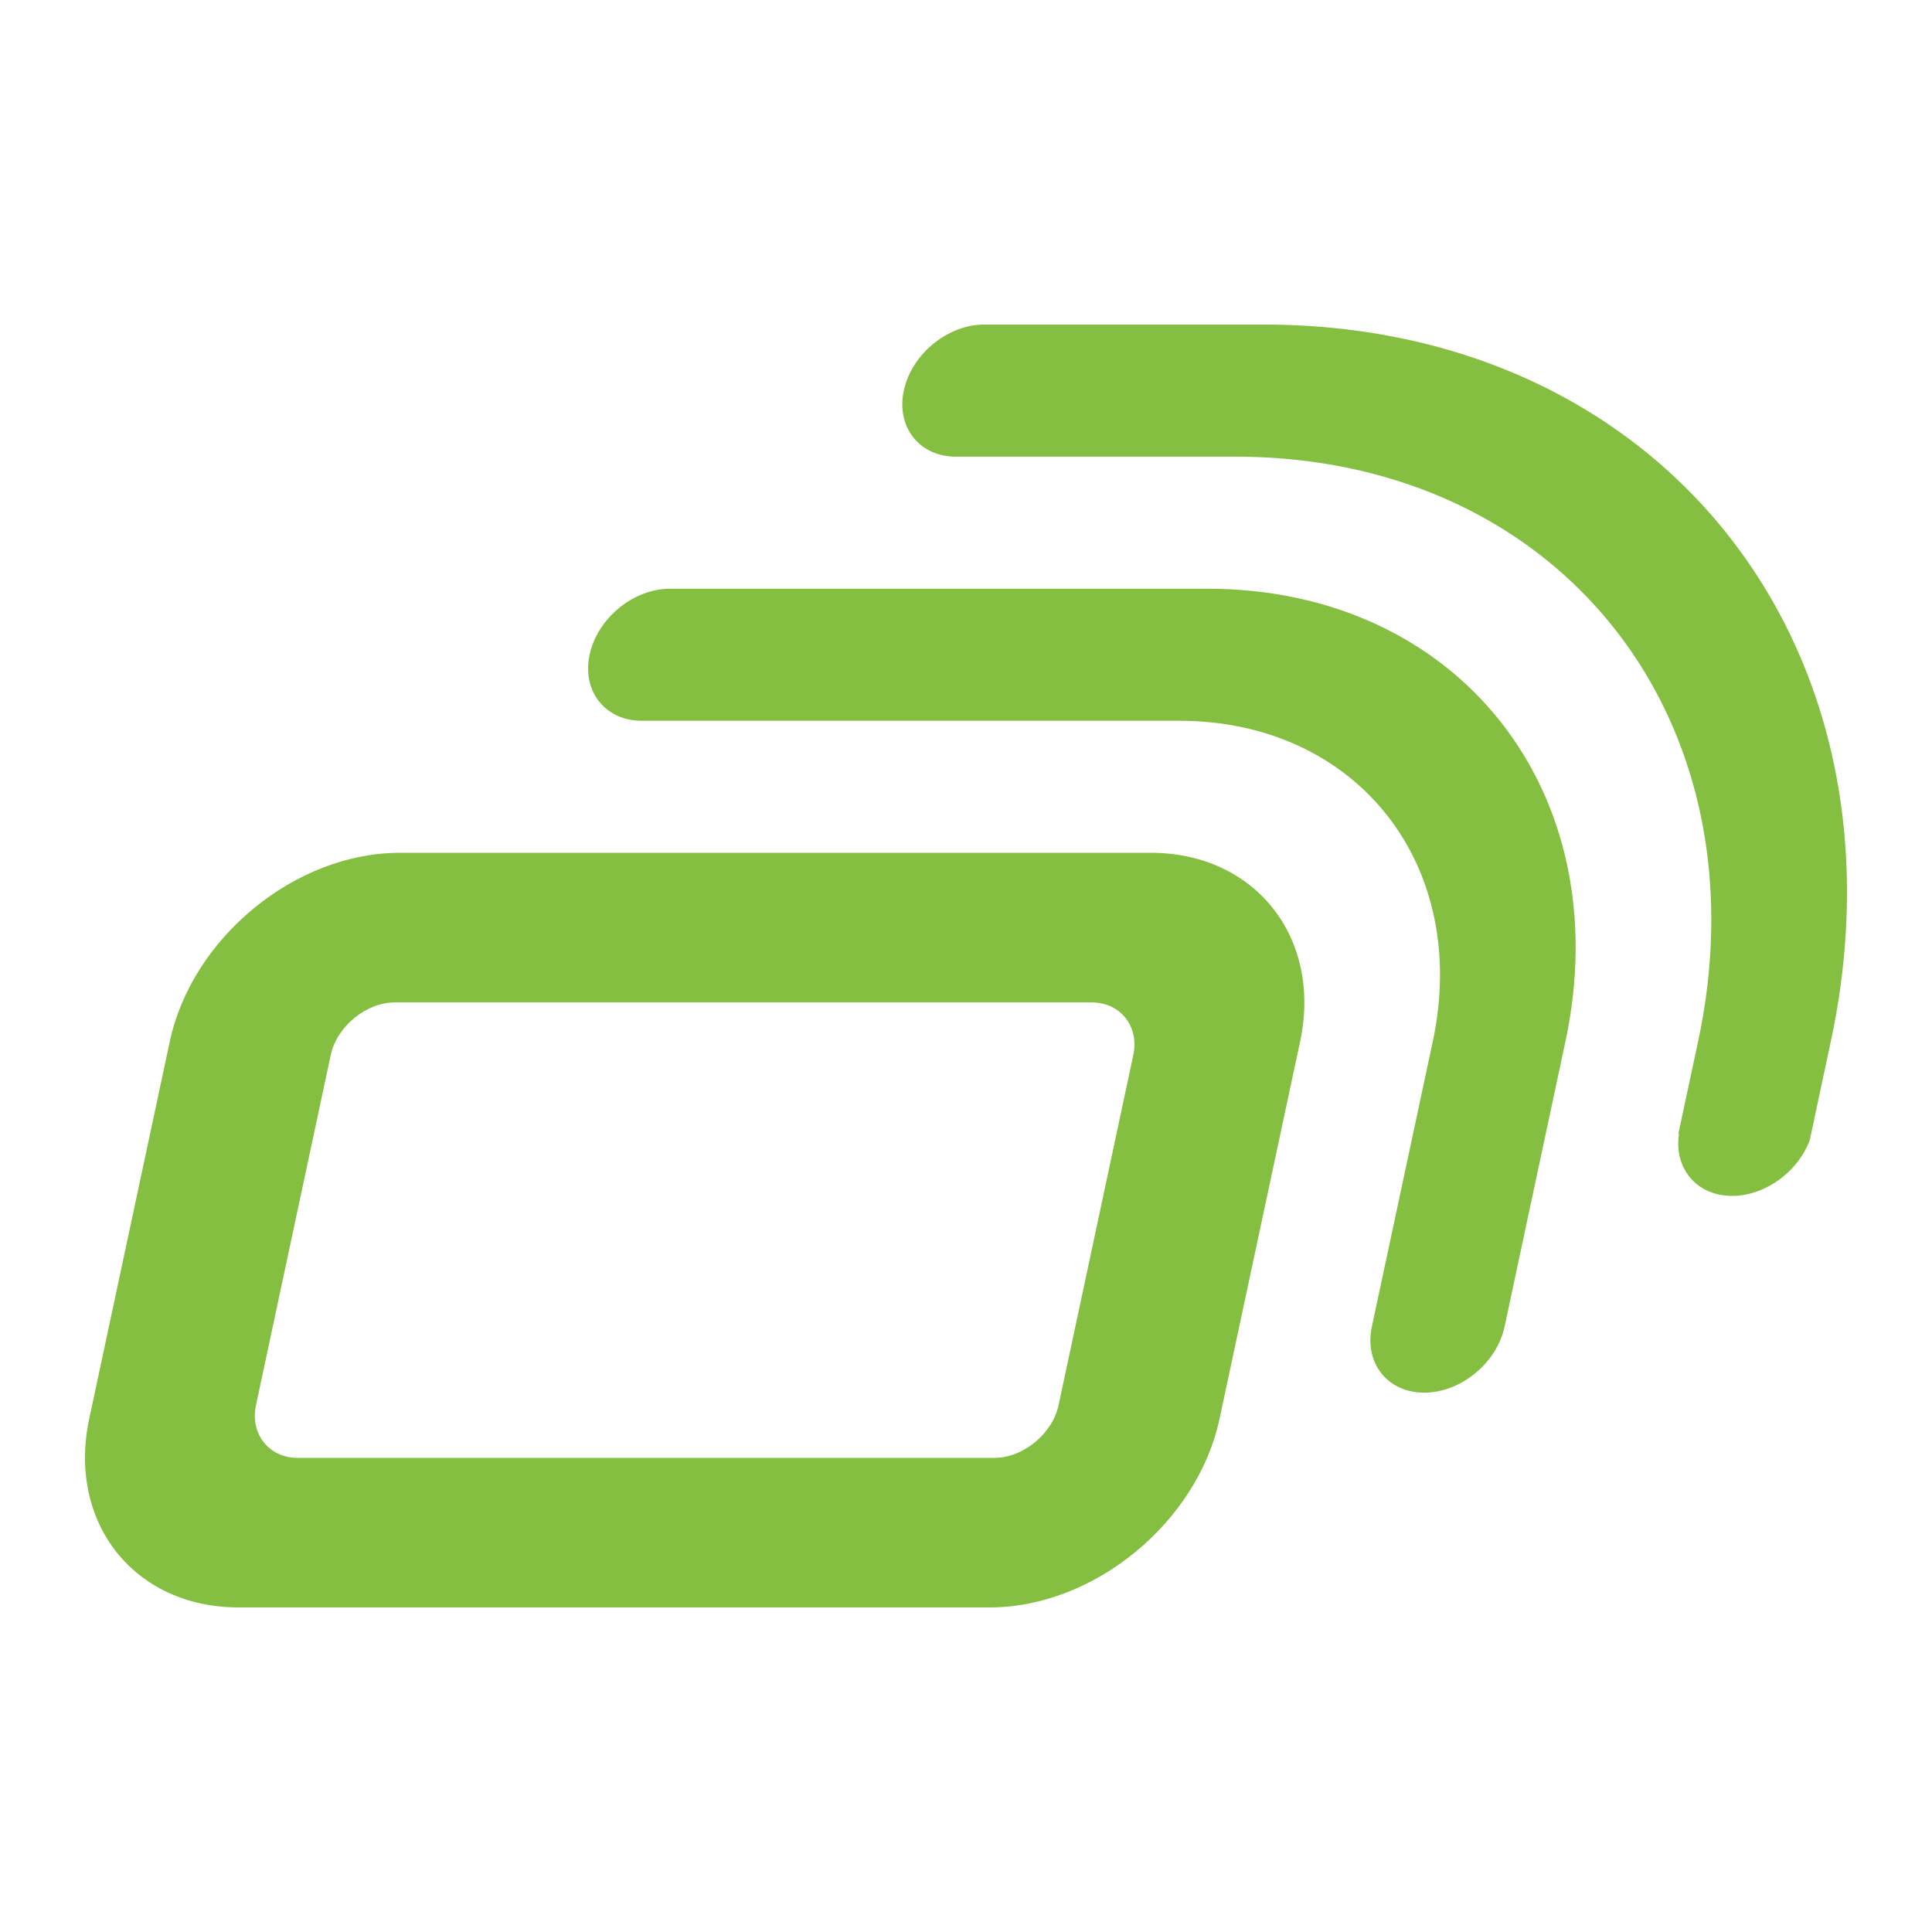
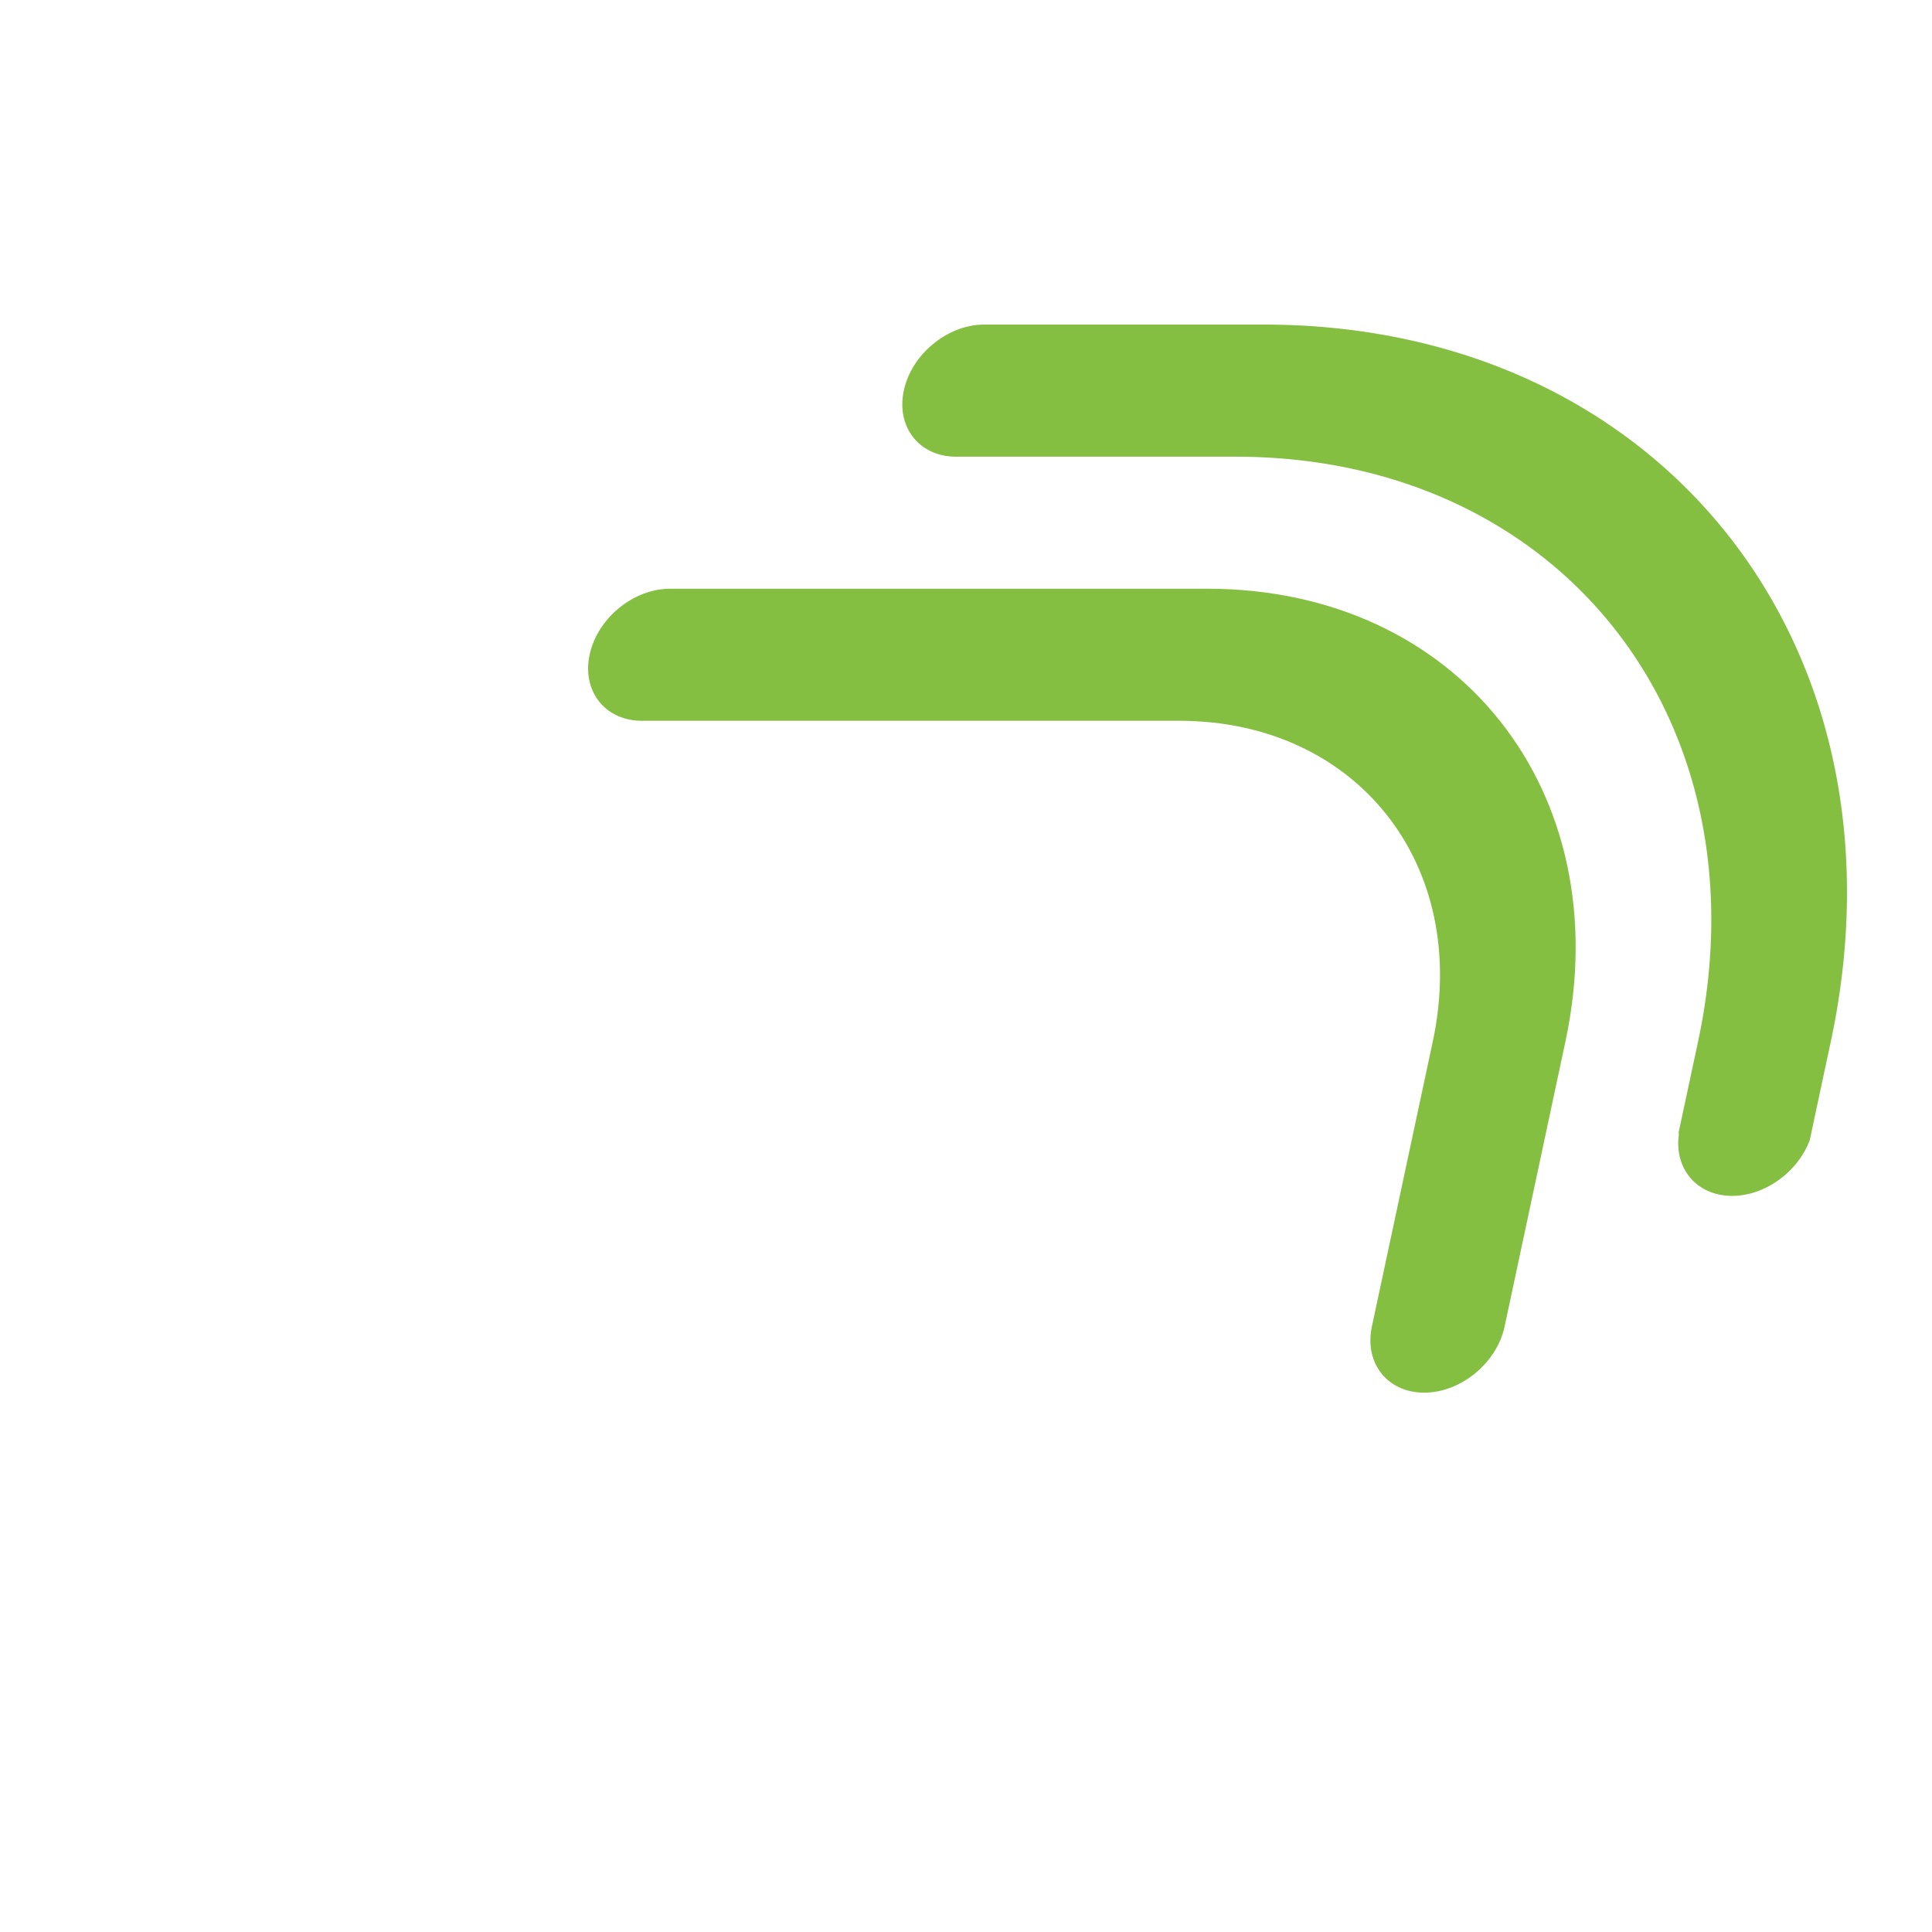
<svg xmlns="http://www.w3.org/2000/svg" width="250" height="250" fill="none">
  <path fill="#84BF41" fill-rule="evenodd" d="M238.32 126.386C244.137 79.143 212.061 42 163.519 42h-36.156c-2.373 0-4.727.955-6.606 2.505-1.888 1.542-3.302 3.678-3.804 6.037-1.011 4.718 2.015 8.553 6.757 8.553h36.157c41.92 0 68.778 33.947 59.865 75.671l-2.578 12.052.125-.231c-.752 4.535 2.237 8.158 6.856 8.158 4.296 0 8.529-3.136 10.05-7.217l.574-2.704 2.148-10.058a94.894 94.894 0 0 0 1.413-8.38Z" clip-rule="evenodd" />
  <path fill="#84BF41" fill-rule="evenodd" d="M156.217 76.18h-69.52c-4.734 0-9.398 3.824-10.401 8.542-1.001 4.669 1.951 8.466 6.605 8.545h69.664c22.993 0 37.724 18.618 32.836 41.5l-7.883 36.899c-1.003 4.719 2.022 8.543 6.765 8.543 4.734 0 9.398-3.824 10.409-8.543l7.875-36.899c6.901-32.304-13.898-58.587-46.35-58.587Z" clip-rule="evenodd" />
-   <path fill="#84BF41" fill-rule="evenodd" d="M136.976 181.841c-.788 3.687-4.582 6.805-8.287 6.805H38.493c-3.705 0-6.156-3.118-5.37-6.805l9.676-45.33c.787-3.686 4.582-6.797 8.278-6.797h90.203c3.697 0 6.158 3.111 5.37 6.797l-9.674 45.33Zm11.947-71.489h-97.22c-6.738 0-13.46 2.747-18.848 7.172-5.388 4.427-9.451 10.523-10.883 17.243l-10.426 48.819C8.683 197.012 17.363 208 30.85 208h97.22c6.749 0 13.461-2.746 18.849-7.175 5.396-4.423 9.459-10.53 10.891-17.239l10.427-48.819c2.864-13.426-5.827-24.415-19.314-24.415Z" clip-rule="evenodd" />
</svg>